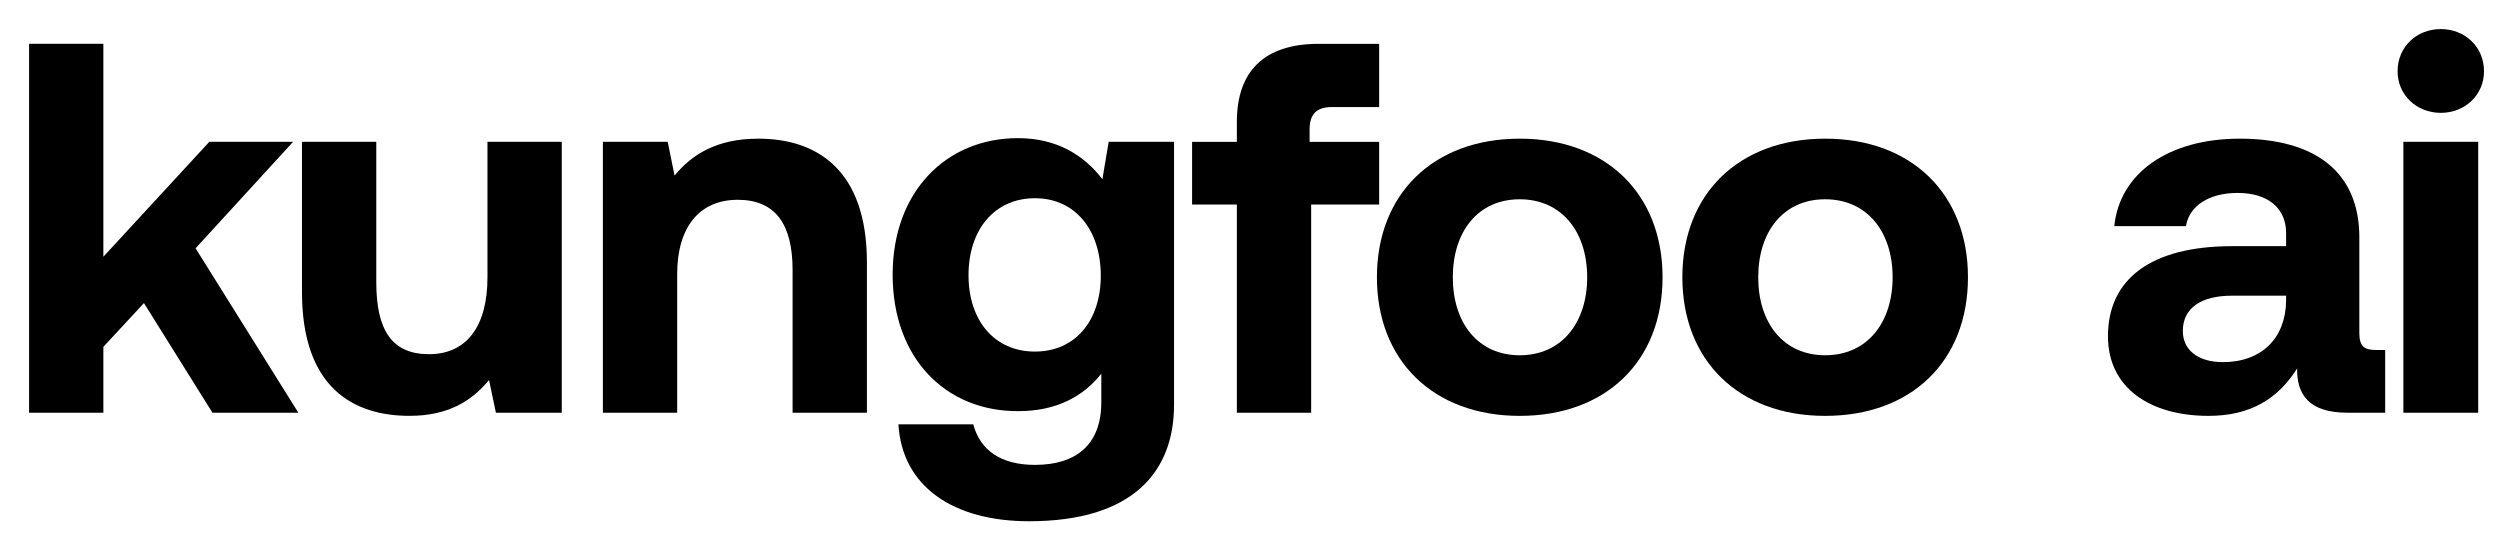
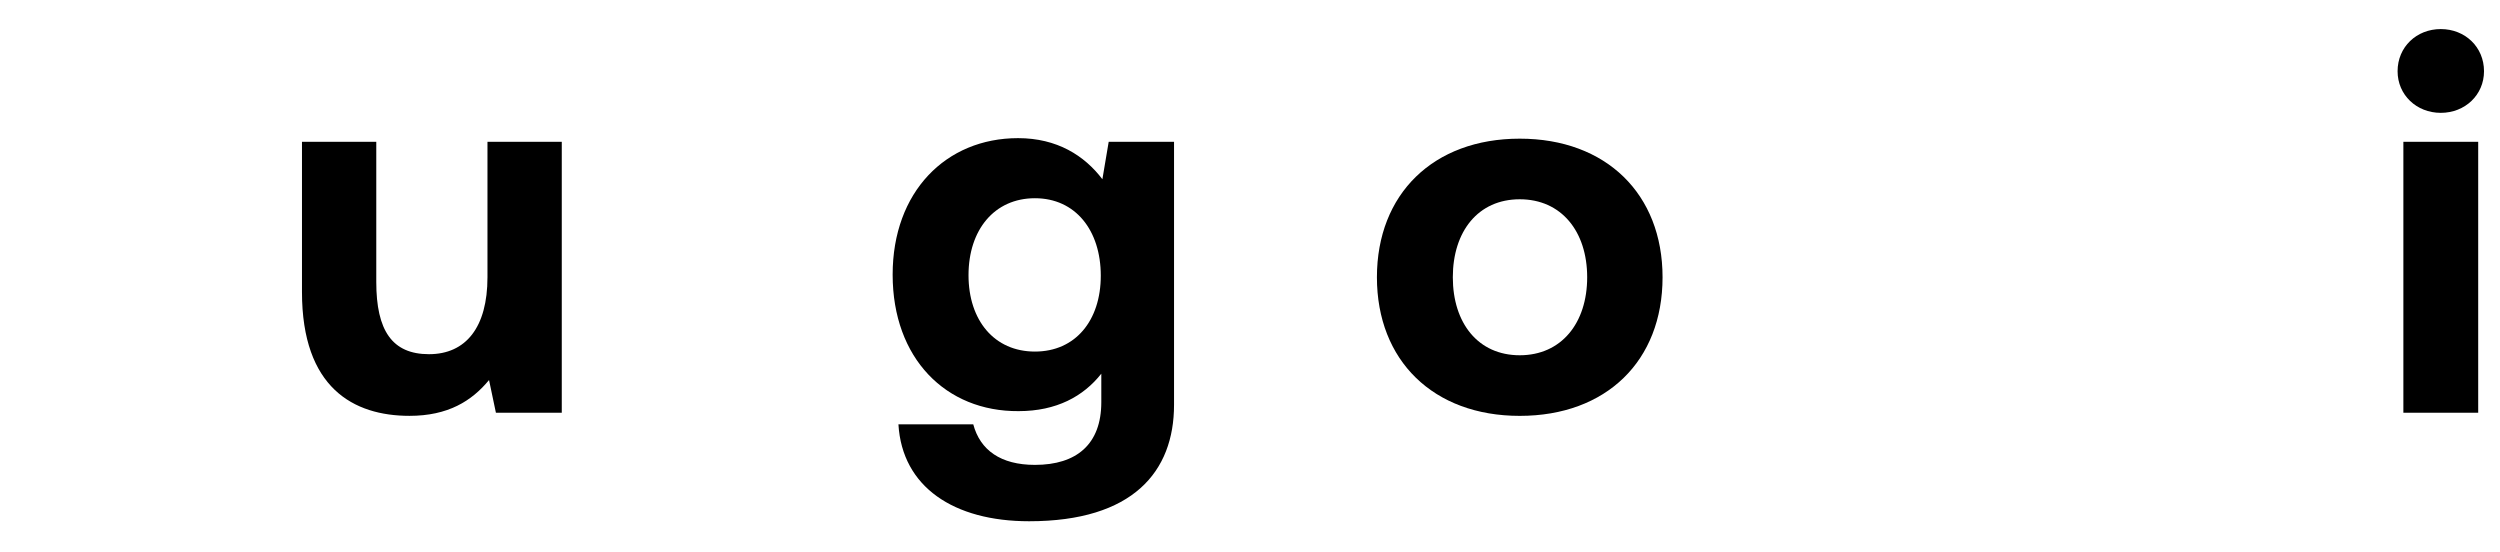
<svg xmlns="http://www.w3.org/2000/svg" fill="none" height="100%" overflow="visible" preserveAspectRatio="none" style="display: block;" viewBox="0 0 86 19" width="100%">
  <g id="logotype">
    <g filter="url(#filter0_d_0_5)" id="Vector">
      <path d="M83.963 3.882C83.129 3.882 82.477 3.266 82.477 2.45C82.477 1.616 83.129 1 83.963 1C84.797 1 85.45 1.616 85.45 2.45C85.45 3.266 84.797 3.882 83.963 3.882ZM82.676 14.197V4.879H85.25V14.197H82.676Z" fill="black" />
    </g>
    <g filter="url(#filter1_d_0_5)" id="Vector_2">
-       <path d="M81.76 12.04H82.05V14.197H80.745C79.421 14.197 79.004 13.562 79.022 12.674C78.37 13.707 77.427 14.306 75.977 14.306C73.965 14.306 72.514 13.345 72.514 11.568C72.514 9.592 74.001 8.468 76.793 8.468H78.642V8.015C78.642 7.181 78.043 6.637 76.974 6.637C75.977 6.637 75.306 7.091 75.197 7.779H72.732C72.913 5.967 74.581 4.77 77.046 4.77C79.657 4.77 81.161 5.93 81.161 8.16V11.459C81.161 11.949 81.361 12.04 81.76 12.04ZM78.642 10.354V10.172H76.775C75.705 10.172 75.089 10.607 75.089 11.387C75.089 12.04 75.614 12.457 76.466 12.457C77.808 12.457 78.624 11.623 78.642 10.354Z" fill="black" />
-     </g>
+       </g>
    <g filter="url(#filter2_d_0_5)" id="Vector_3">
-       <path d="M62.786 14.306C59.813 14.306 57.873 12.402 57.873 9.538C57.873 6.674 59.813 4.77 62.786 4.77C65.759 4.77 67.698 6.674 67.698 9.538C67.698 12.42 65.759 14.306 62.786 14.306ZM62.786 12.221C64.218 12.221 65.106 11.115 65.106 9.538C65.106 7.961 64.218 6.855 62.786 6.855C61.354 6.855 60.483 7.961 60.483 9.538C60.483 11.115 61.354 12.221 62.786 12.221Z" fill="black" />
-     </g>
+       </g>
    <g filter="url(#filter3_d_0_5)" id="Vector_4">
      <path d="M52.279 14.306C49.306 14.306 47.366 12.402 47.366 9.538C47.366 6.674 49.306 4.77 52.279 4.77C55.252 4.77 57.192 6.674 57.192 9.538C57.192 12.42 55.252 14.306 52.279 14.306ZM52.279 12.221C53.711 12.221 54.599 11.115 54.599 9.538C54.599 7.961 53.711 6.855 52.279 6.855C50.847 6.855 49.977 7.961 49.977 9.538C49.977 11.115 50.847 12.221 52.279 12.221Z" fill="black" />
    </g>
    <g filter="url(#filter4_d_0_5)" id="Vector_5">
-       <path d="M41.008 7.037V4.88H42.548V4.191C42.548 2.469 43.473 1.508 45.358 1.508H47.443V3.683H45.811C45.304 3.683 45.05 3.919 45.05 4.445V4.88H47.443V7.037H45.104V14.197H42.548V7.037H41.008Z" fill="black" />
-     </g>
+       </g>
    <g filter="url(#filter5_d_0_5)" id="Vector_6">
      <path d="M37.922 6.166L38.139 4.879H40.387V13.925C40.387 16.227 38.973 17.931 35.402 17.931C32.81 17.931 31.033 16.753 30.906 14.596H33.48C33.716 15.484 34.423 15.992 35.601 15.992C37.033 15.992 37.885 15.285 37.885 13.834V12.855C37.269 13.635 36.344 14.143 35.039 14.143C32.538 14.161 30.707 12.33 30.707 9.447C30.707 6.601 32.538 4.752 35.021 4.752C36.363 4.752 37.305 5.351 37.922 6.166ZM35.601 12.094C36.997 12.094 37.867 11.024 37.867 9.484C37.867 7.925 36.997 6.819 35.601 6.819C34.206 6.819 33.317 7.907 33.317 9.466C33.317 11.024 34.206 12.094 35.601 12.094Z" fill="black" />
    </g>
    <g filter="url(#filter6_d_0_5)" id="Vector_7">
-       <path d="M26.087 4.77C28.099 4.77 29.822 5.84 29.822 9.03V14.197H27.265V9.284C27.265 7.707 26.667 6.873 25.38 6.873C24.057 6.873 23.295 7.816 23.295 9.429V14.197H20.739V4.879H22.969L23.205 6.039C23.803 5.314 24.655 4.77 26.087 4.77Z" fill="black" />
-     </g>
+       </g>
    <g filter="url(#filter7_d_0_5)" id="Vector_8">
      <path d="M16.769 9.538V4.879H19.325V14.197H17.059L16.823 13.073C16.225 13.798 15.409 14.305 14.086 14.305C12.165 14.305 10.388 13.345 10.388 10.045V4.879H12.944V9.701C12.944 11.369 13.488 12.184 14.757 12.184C16.026 12.184 16.769 11.26 16.769 9.538Z" fill="black" />
    </g>
    <g filter="url(#filter8_d_0_5)" id="Vector_9">
-       <path d="M1 14.197V1.507H3.556V8.831L7.2 4.879H10.082L6.728 8.541L10.263 14.197H7.308L4.952 10.426L3.556 11.931V14.197H1Z" fill="black" />
-     </g>
+       </g>
  </g>
  <defs>
    <filter color-interpolation-filters="sRGB" filterUnits="userSpaceOnUse" height="13.533" id="filter0_d_0_5" width="3.309" x="82.308" y="0.832">
      <feFlood flood-opacity="0" result="BackgroundImageFix" />
      <feColorMatrix in="SourceAlpha" result="hardAlpha" type="matrix" values="0 0 0 0 0 0 0 0 0 0 0 0 0 0 0 0 0 0 127 0" />
      <feOffset />
      <feGaussianBlur stdDeviation="0.084" />
      <feComposite in2="hardAlpha" operator="out" />
      <feColorMatrix type="matrix" values="0 0 0 0 0 0 0 0 0 0 0 0 0 0 0 0 0 0 0.01 0" />
      <feBlend in2="BackgroundImageFix" mode="normal" result="effect1_dropShadow_0_5" />
      <feBlend in="SourceGraphic" in2="effect1_dropShadow_0_5" mode="normal" result="shape" />
    </filter>
    <filter color-interpolation-filters="sRGB" filterUnits="userSpaceOnUse" height="9.871" id="filter1_d_0_5" width="9.871" x="72.346" y="4.602">
      <feFlood flood-opacity="0" result="BackgroundImageFix" />
      <feColorMatrix in="SourceAlpha" result="hardAlpha" type="matrix" values="0 0 0 0 0 0 0 0 0 0 0 0 0 0 0 0 0 0 127 0" />
      <feOffset />
      <feGaussianBlur stdDeviation="0.084" />
      <feComposite in2="hardAlpha" operator="out" />
      <feColorMatrix type="matrix" values="0 0 0 0 0 0 0 0 0 0 0 0 0 0 0 0 0 0 0.01 0" />
      <feBlend in2="BackgroundImageFix" mode="normal" result="effect1_dropShadow_0_5" />
      <feBlend in="SourceGraphic" in2="effect1_dropShadow_0_5" mode="normal" result="shape" />
    </filter>
    <filter color-interpolation-filters="sRGB" filterUnits="userSpaceOnUse" height="9.871" id="filter2_d_0_5" width="10.161" x="57.705" y="4.602">
      <feFlood flood-opacity="0" result="BackgroundImageFix" />
      <feColorMatrix in="SourceAlpha" result="hardAlpha" type="matrix" values="0 0 0 0 0 0 0 0 0 0 0 0 0 0 0 0 0 0 127 0" />
      <feOffset />
      <feGaussianBlur stdDeviation="0.084" />
      <feComposite in2="hardAlpha" operator="out" />
      <feColorMatrix type="matrix" values="0 0 0 0 0 0 0 0 0 0 0 0 0 0 0 0 0 0 0.01 0" />
      <feBlend in2="BackgroundImageFix" mode="normal" result="effect1_dropShadow_0_5" />
      <feBlend in="SourceGraphic" in2="effect1_dropShadow_0_5" mode="normal" result="shape" />
    </filter>
    <filter color-interpolation-filters="sRGB" filterUnits="userSpaceOnUse" height="9.871" id="filter3_d_0_5" width="10.161" x="47.198" y="4.602">
      <feFlood flood-opacity="0" result="BackgroundImageFix" />
      <feColorMatrix in="SourceAlpha" result="hardAlpha" type="matrix" values="0 0 0 0 0 0 0 0 0 0 0 0 0 0 0 0 0 0 127 0" />
      <feOffset />
      <feGaussianBlur stdDeviation="0.084" />
      <feComposite in2="hardAlpha" operator="out" />
      <feColorMatrix type="matrix" values="0 0 0 0 0 0 0 0 0 0 0 0 0 0 0 0 0 0 0.01 0" />
      <feBlend in2="BackgroundImageFix" mode="normal" result="effect1_dropShadow_0_5" />
      <feBlend in="SourceGraphic" in2="effect1_dropShadow_0_5" mode="normal" result="shape" />
    </filter>
    <filter color-interpolation-filters="sRGB" filterUnits="userSpaceOnUse" height="13.026" id="filter4_d_0_5" width="6.771" x="40.84" y="1.34">
      <feFlood flood-opacity="0" result="BackgroundImageFix" />
      <feColorMatrix in="SourceAlpha" result="hardAlpha" type="matrix" values="0 0 0 0 0 0 0 0 0 0 0 0 0 0 0 0 0 0 127 0" />
      <feOffset />
      <feGaussianBlur stdDeviation="0.084" />
      <feComposite in2="hardAlpha" operator="out" />
      <feColorMatrix type="matrix" values="0 0 0 0 0 0 0 0 0 0 0 0 0 0 0 0 0 0 0.01 0" />
      <feBlend in2="BackgroundImageFix" mode="normal" result="effect1_dropShadow_0_5" />
      <feBlend in="SourceGraphic" in2="effect1_dropShadow_0_5" mode="normal" result="shape" />
    </filter>
    <filter color-interpolation-filters="sRGB" filterUnits="userSpaceOnUse" height="13.515" id="filter5_d_0_5" width="10.016" x="30.539" y="4.584">
      <feFlood flood-opacity="0" result="BackgroundImageFix" />
      <feColorMatrix in="SourceAlpha" result="hardAlpha" type="matrix" values="0 0 0 0 0 0 0 0 0 0 0 0 0 0 0 0 0 0 127 0" />
      <feOffset />
      <feGaussianBlur stdDeviation="0.084" />
      <feComposite in2="hardAlpha" operator="out" />
      <feColorMatrix type="matrix" values="0 0 0 0 0 0 0 0 0 0 0 0 0 0 0 0 0 0 0.01 0" />
      <feBlend in2="BackgroundImageFix" mode="normal" result="effect1_dropShadow_0_5" />
      <feBlend in="SourceGraphic" in2="effect1_dropShadow_0_5" mode="normal" result="shape" />
    </filter>
    <filter color-interpolation-filters="sRGB" filterUnits="userSpaceOnUse" height="9.763" id="filter6_d_0_5" width="9.418" x="20.571" y="4.602">
      <feFlood flood-opacity="0" result="BackgroundImageFix" />
      <feColorMatrix in="SourceAlpha" result="hardAlpha" type="matrix" values="0 0 0 0 0 0 0 0 0 0 0 0 0 0 0 0 0 0 127 0" />
      <feOffset />
      <feGaussianBlur stdDeviation="0.084" />
      <feComposite in2="hardAlpha" operator="out" />
      <feColorMatrix type="matrix" values="0 0 0 0 0 0 0 0 0 0 0 0 0 0 0 0 0 0 0.01 0" />
      <feBlend in2="BackgroundImageFix" mode="normal" result="effect1_dropShadow_0_5" />
      <feBlend in="SourceGraphic" in2="effect1_dropShadow_0_5" mode="normal" result="shape" />
    </filter>
    <filter color-interpolation-filters="sRGB" filterUnits="userSpaceOnUse" height="9.763" id="filter7_d_0_5" width="9.273" x="10.22" y="4.711">
      <feFlood flood-opacity="0" result="BackgroundImageFix" />
      <feColorMatrix in="SourceAlpha" result="hardAlpha" type="matrix" values="0 0 0 0 0 0 0 0 0 0 0 0 0 0 0 0 0 0 127 0" />
      <feOffset />
      <feGaussianBlur stdDeviation="0.084" />
      <feComposite in2="hardAlpha" operator="out" />
      <feColorMatrix type="matrix" values="0 0 0 0 0 0 0 0 0 0 0 0 0 0 0 0 0 0 0.01 0" />
      <feBlend in2="BackgroundImageFix" mode="normal" result="effect1_dropShadow_0_5" />
      <feBlend in="SourceGraphic" in2="effect1_dropShadow_0_5" mode="normal" result="shape" />
    </filter>
    <filter color-interpolation-filters="sRGB" filterUnits="userSpaceOnUse" height="13.026" id="filter8_d_0_5" width="9.599" x="0.832" y="1.339">
      <feFlood flood-opacity="0" result="BackgroundImageFix" />
      <feColorMatrix in="SourceAlpha" result="hardAlpha" type="matrix" values="0 0 0 0 0 0 0 0 0 0 0 0 0 0 0 0 0 0 127 0" />
      <feOffset />
      <feGaussianBlur stdDeviation="0.084" />
      <feComposite in2="hardAlpha" operator="out" />
      <feColorMatrix type="matrix" values="0 0 0 0 0 0 0 0 0 0 0 0 0 0 0 0 0 0 0.01 0" />
      <feBlend in2="BackgroundImageFix" mode="normal" result="effect1_dropShadow_0_5" />
      <feBlend in="SourceGraphic" in2="effect1_dropShadow_0_5" mode="normal" result="shape" />
    </filter>
  </defs>
</svg>